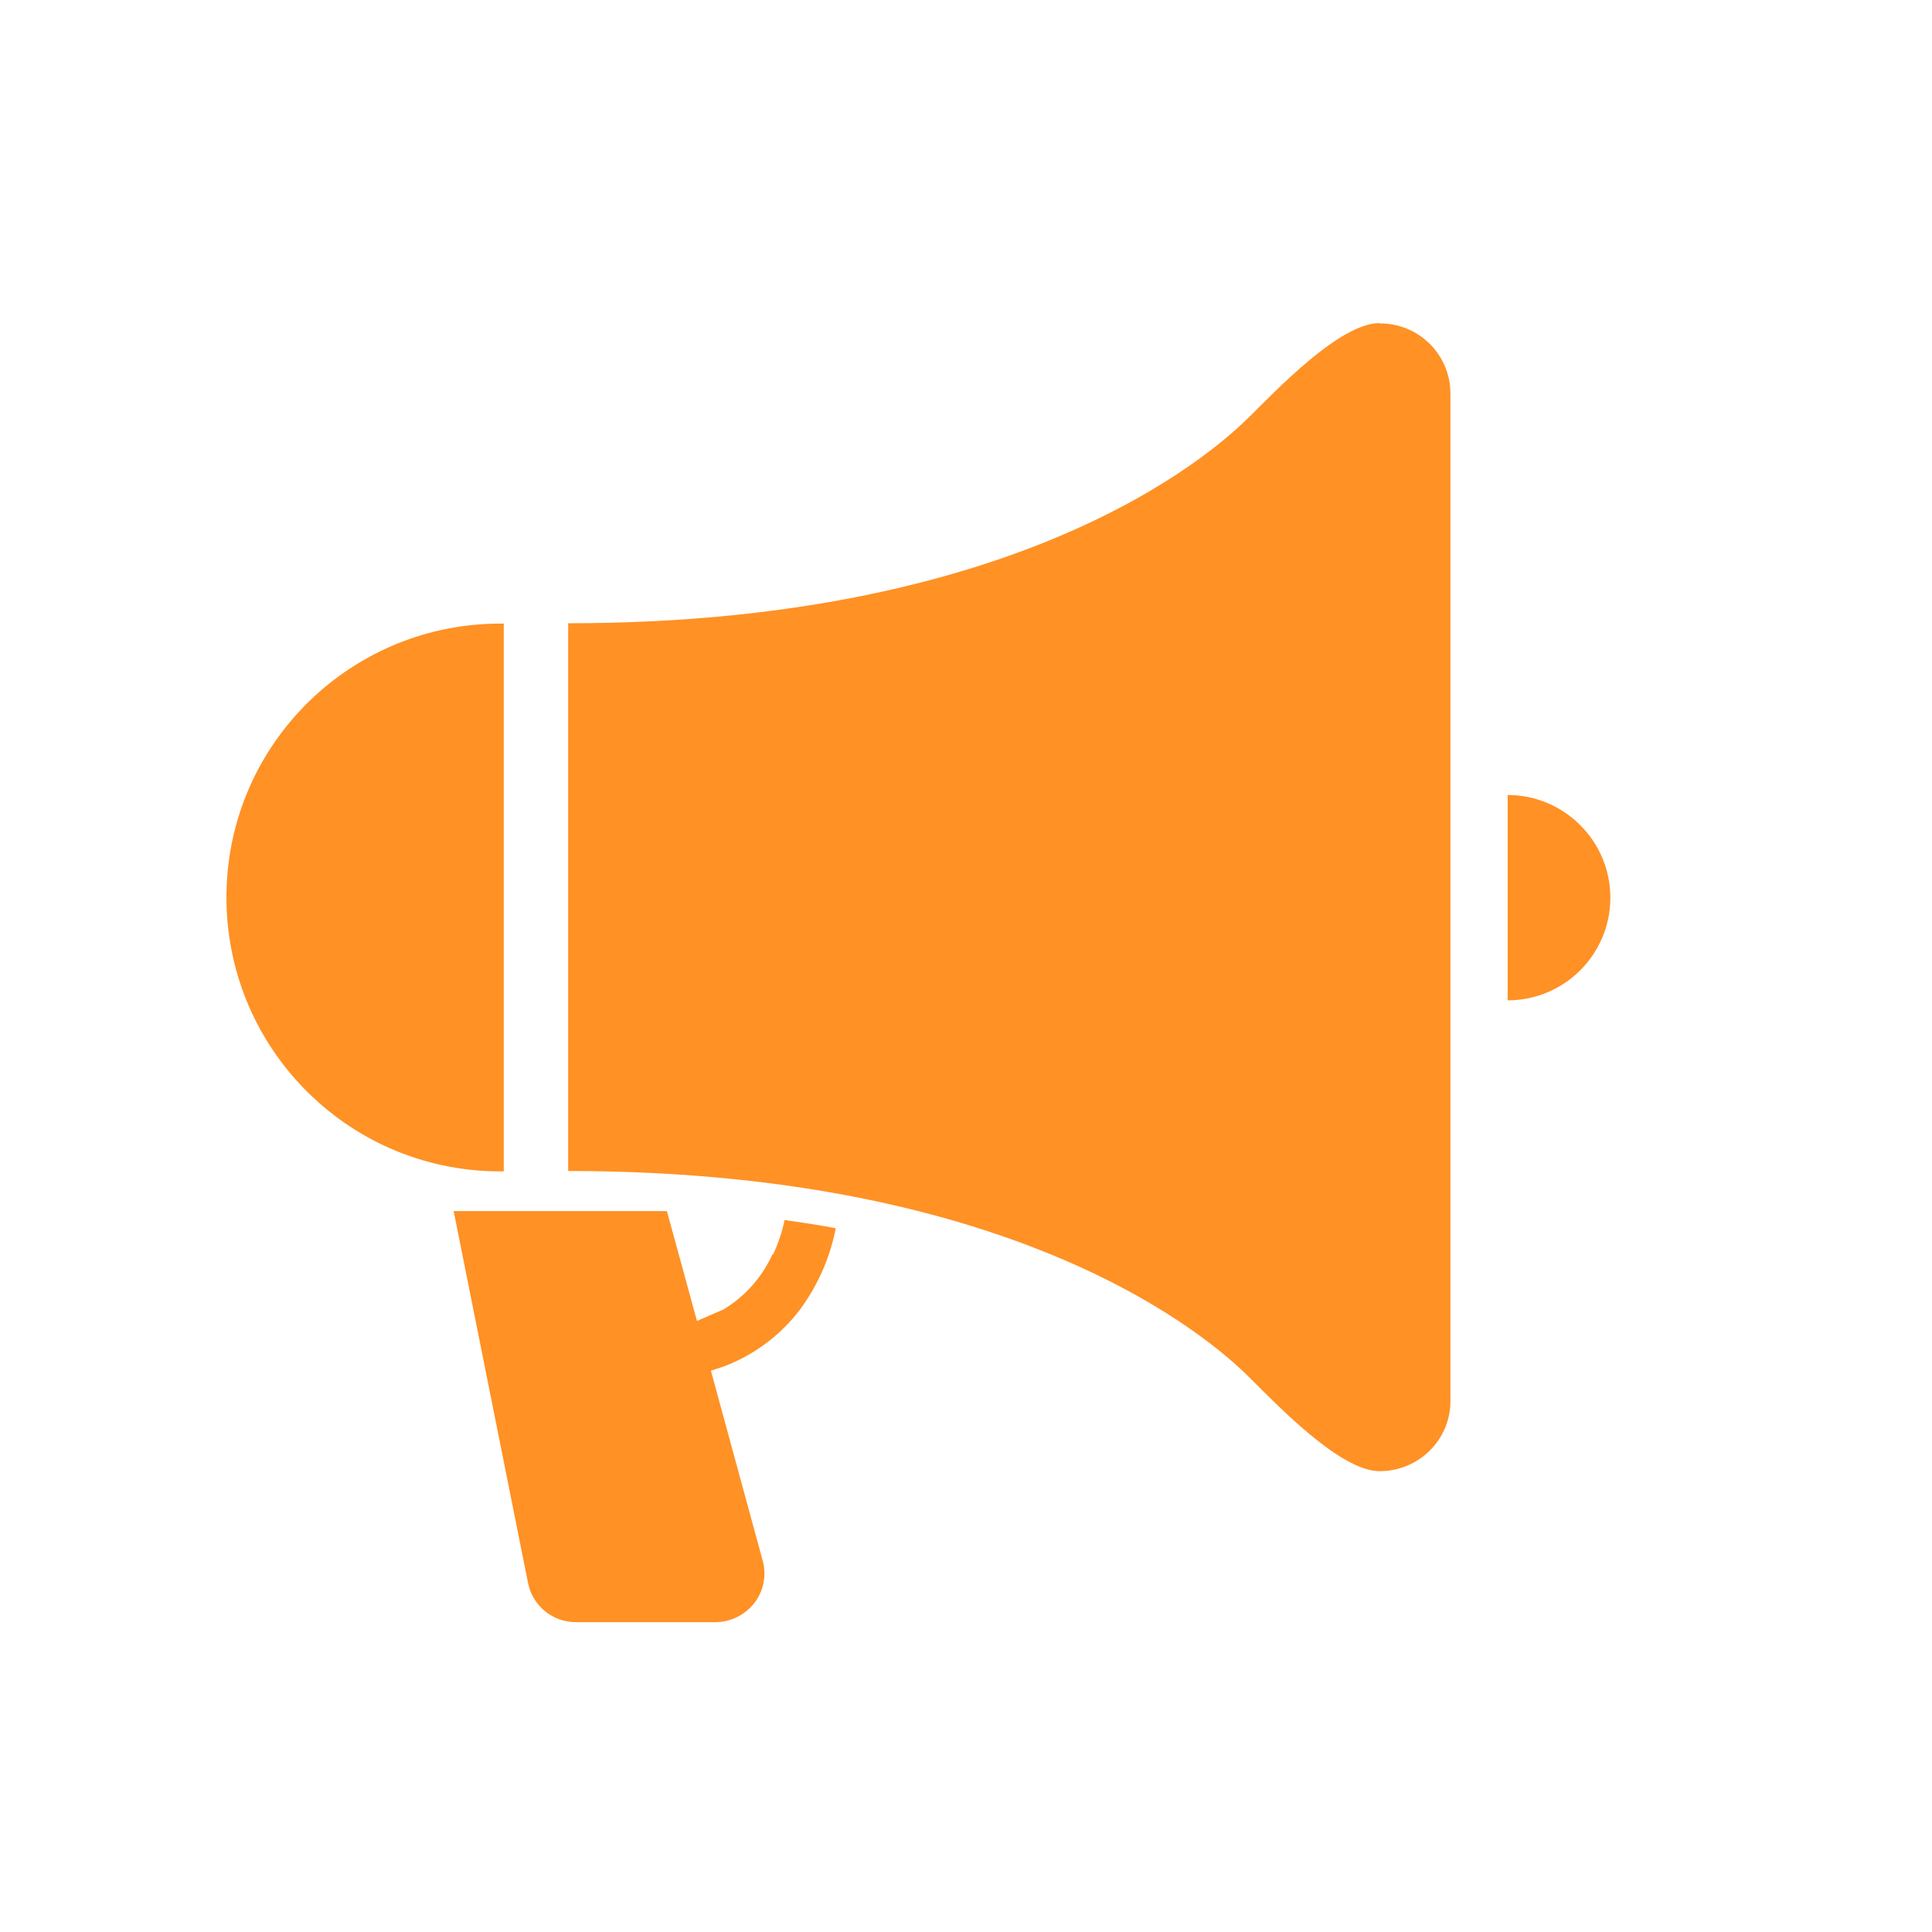
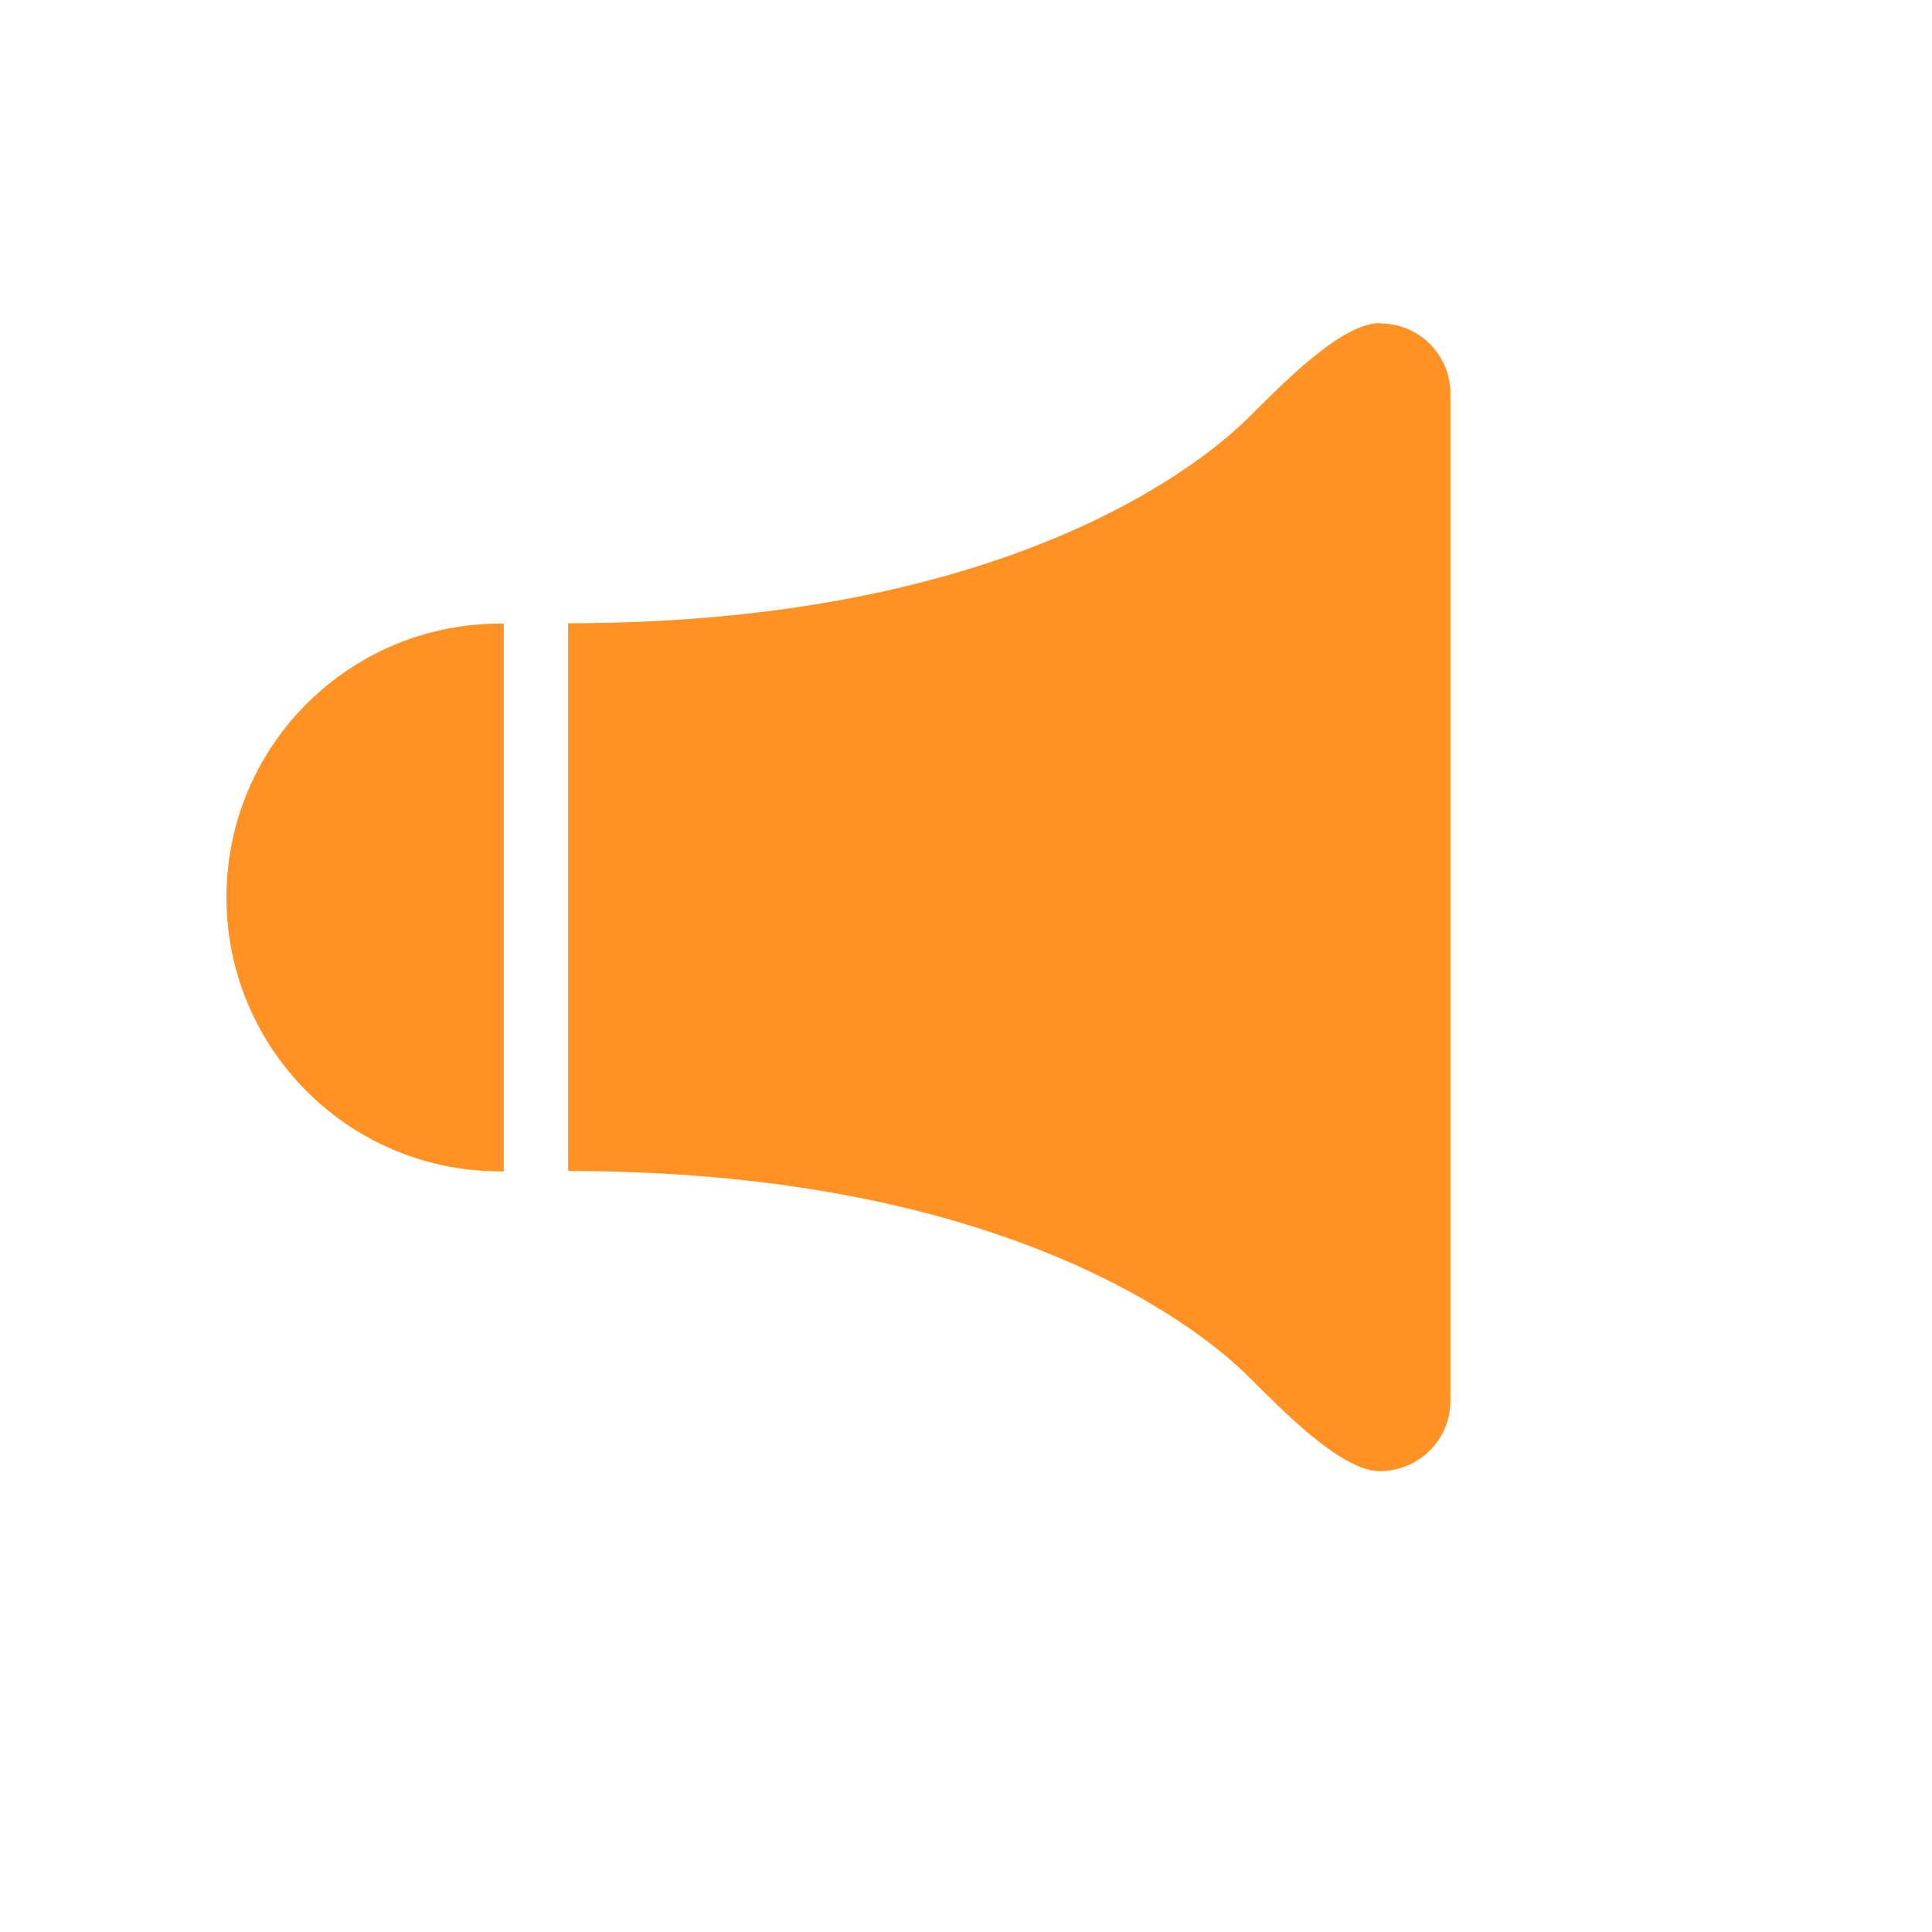
<svg xmlns="http://www.w3.org/2000/svg" id="_イヤー_3" viewBox="0 0 54 54">
  <defs>
    <style>.cls-1{fill:#ff9125;}</style>
  </defs>
-   <path id="_ス_6842" class="cls-1" d="M21.59,35.06c-.29,.64-.77,1.18-1.37,1.54l-.74,.32-.84-3.07h-5.96l2.08,10.4c.13,.64,.69,1.09,1.34,1.09h3.89c.43,0,.83-.2,1.09-.53,.26-.33,.35-.77,.24-1.18l-1.45-5.32,.34-.11c.86-.32,1.61-.88,2.16-1.61,.49-.67,.83-1.44,.99-2.26-.46-.09-.94-.16-1.43-.23-.07,.33-.18,.66-.32,.96" />
  <path id="_ス_6843" class="cls-1" d="M38.56,9.03c-1.1,0-2.86,1.85-3.62,2.6-.66,.65-5.86,5.79-19.06,5.79v15.31c13.2,0,18.41,5.14,19.06,5.79,.76,.75,2.52,2.6,3.62,2.6,1.09,0,1.98-.87,1.98-1.96V11c0-1.09-.89-1.97-1.98-1.96" />
  <path id="_ス_6844" class="cls-1" d="M14.08,17.43c-4.23-.05-7.7,3.33-7.75,7.56-.05,4.23,3.33,7.7,7.56,7.75,.06,0,.13,0,.19,0v-15.31Z" />
-   <path id="_ス_6845" class="cls-1" d="M42.14,22.21v5.75c1.59,0,2.87-1.29,2.87-2.87s-1.29-2.87-2.87-2.87h0" />
</svg>